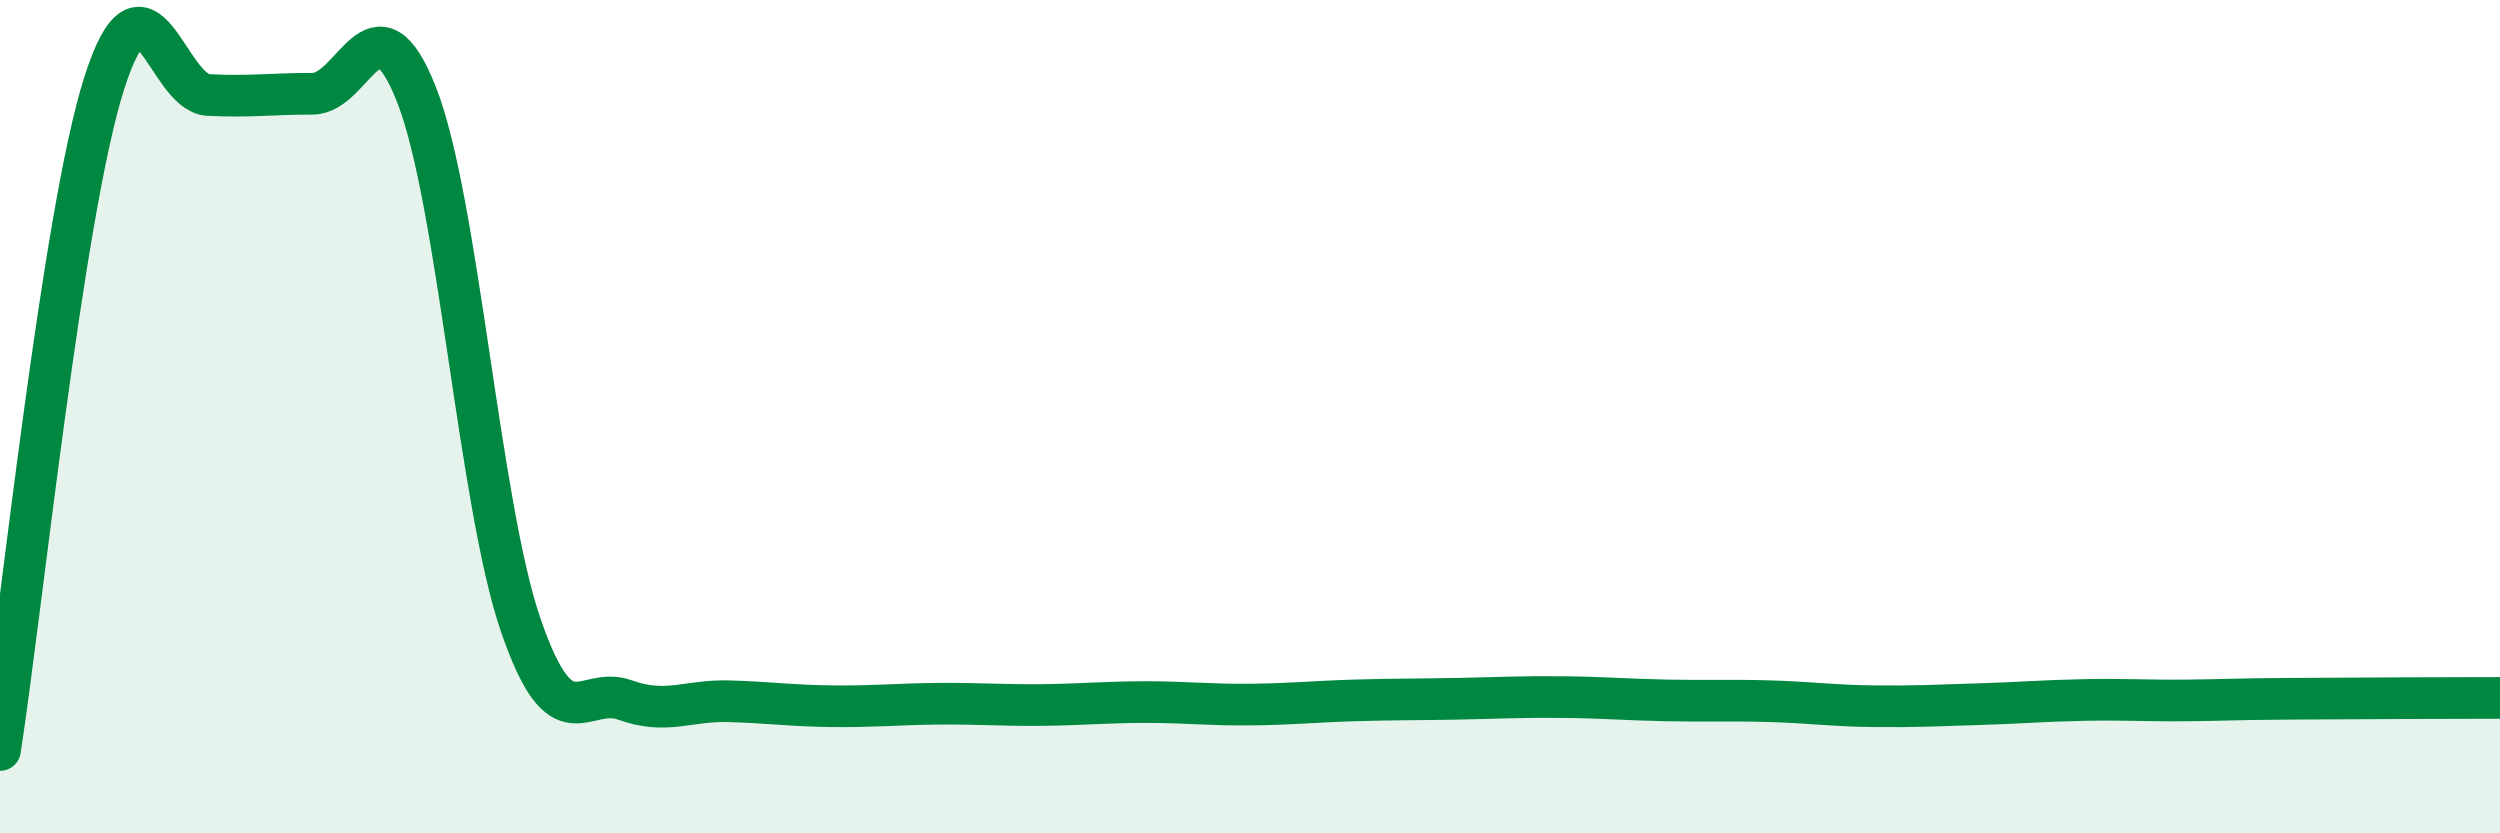
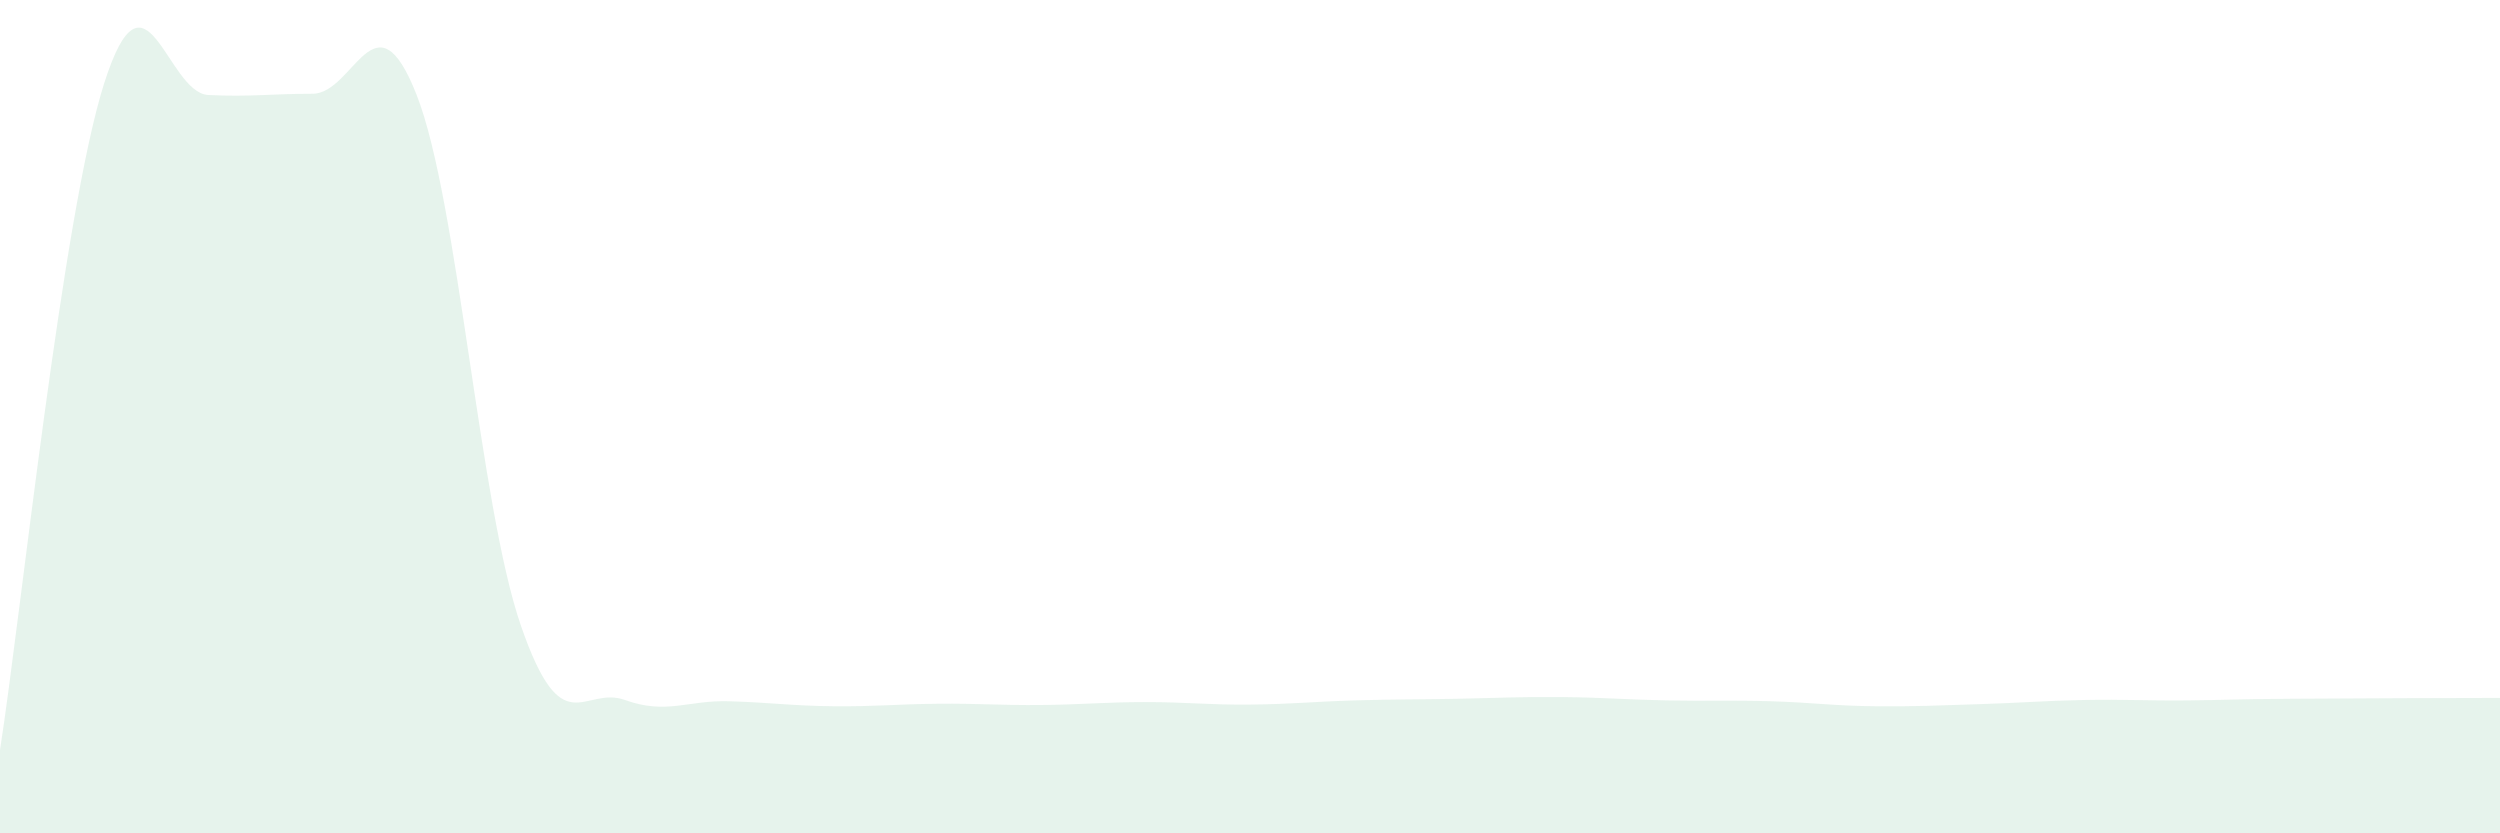
<svg xmlns="http://www.w3.org/2000/svg" width="60" height="20" viewBox="0 0 60 20">
  <path d="M 0,18 C 0.5,14.8 1.5,5.14 2.5,2 C 3.5,-1.14 4,2.23 5,2.28 C 6,2.33 6.5,2.25 7.5,2.25 C 8.5,2.25 9,-0.27 10,2.28 C 11,4.83 11.5,12.11 12.5,15.01 C 13.5,17.91 14,16.44 15,16.8 C 16,17.16 16.5,16.8 17.5,16.83 C 18.5,16.86 19,16.94 20,16.95 C 21,16.96 21.5,16.9 22.5,16.89 C 23.5,16.88 24,16.93 25,16.92 C 26,16.91 26.5,16.85 27.5,16.85 C 28.5,16.85 29,16.92 30,16.91 C 31,16.9 31.5,16.84 32.5,16.81 C 33.5,16.78 34,16.79 35,16.77 C 36,16.75 36.5,16.72 37.5,16.73 C 38.5,16.74 39,16.79 40,16.81 C 41,16.83 41.5,16.8 42.5,16.83 C 43.5,16.86 44,16.94 45,16.95 C 46,16.96 46.5,16.93 47.5,16.9 C 48.5,16.87 49,16.82 50,16.8 C 51,16.78 51.5,16.82 52.5,16.81 C 53.5,16.8 53.5,16.78 55,16.77 C 56.5,16.76 59,16.75 60,16.75L60 20L0 20Z" fill="#008740" opacity="0.1" stroke-linecap="round" stroke-linejoin="round" />
-   <path d="M 0,18 C 0.5,14.8 1.5,5.14 2.5,2 C 3.5,-1.14 4,2.23 5,2.28 C 6,2.33 6.5,2.25 7.5,2.25 C 8.5,2.25 9,-0.27 10,2.28 C 11,4.83 11.5,12.11 12.5,15.01 C 13.5,17.91 14,16.44 15,16.8 C 16,17.16 16.5,16.8 17.5,16.83 C 18.5,16.86 19,16.94 20,16.95 C 21,16.96 21.5,16.9 22.5,16.89 C 23.5,16.88 24,16.93 25,16.92 C 26,16.91 26.5,16.85 27.5,16.85 C 28.5,16.85 29,16.92 30,16.91 C 31,16.9 31.5,16.84 32.5,16.81 C 33.5,16.78 34,16.79 35,16.77 C 36,16.75 36.5,16.72 37.5,16.73 C 38.5,16.74 39,16.79 40,16.81 C 41,16.83 41.5,16.8 42.5,16.83 C 43.5,16.86 44,16.94 45,16.95 C 46,16.96 46.5,16.93 47.5,16.9 C 48.5,16.87 49,16.82 50,16.8 C 51,16.78 51.5,16.82 52.5,16.81 C 53.5,16.8 53.5,16.78 55,16.77 C 56.5,16.76 59,16.75 60,16.75" stroke="#008740" stroke-width="1" fill="none" stroke-linecap="round" stroke-linejoin="round" />
</svg>